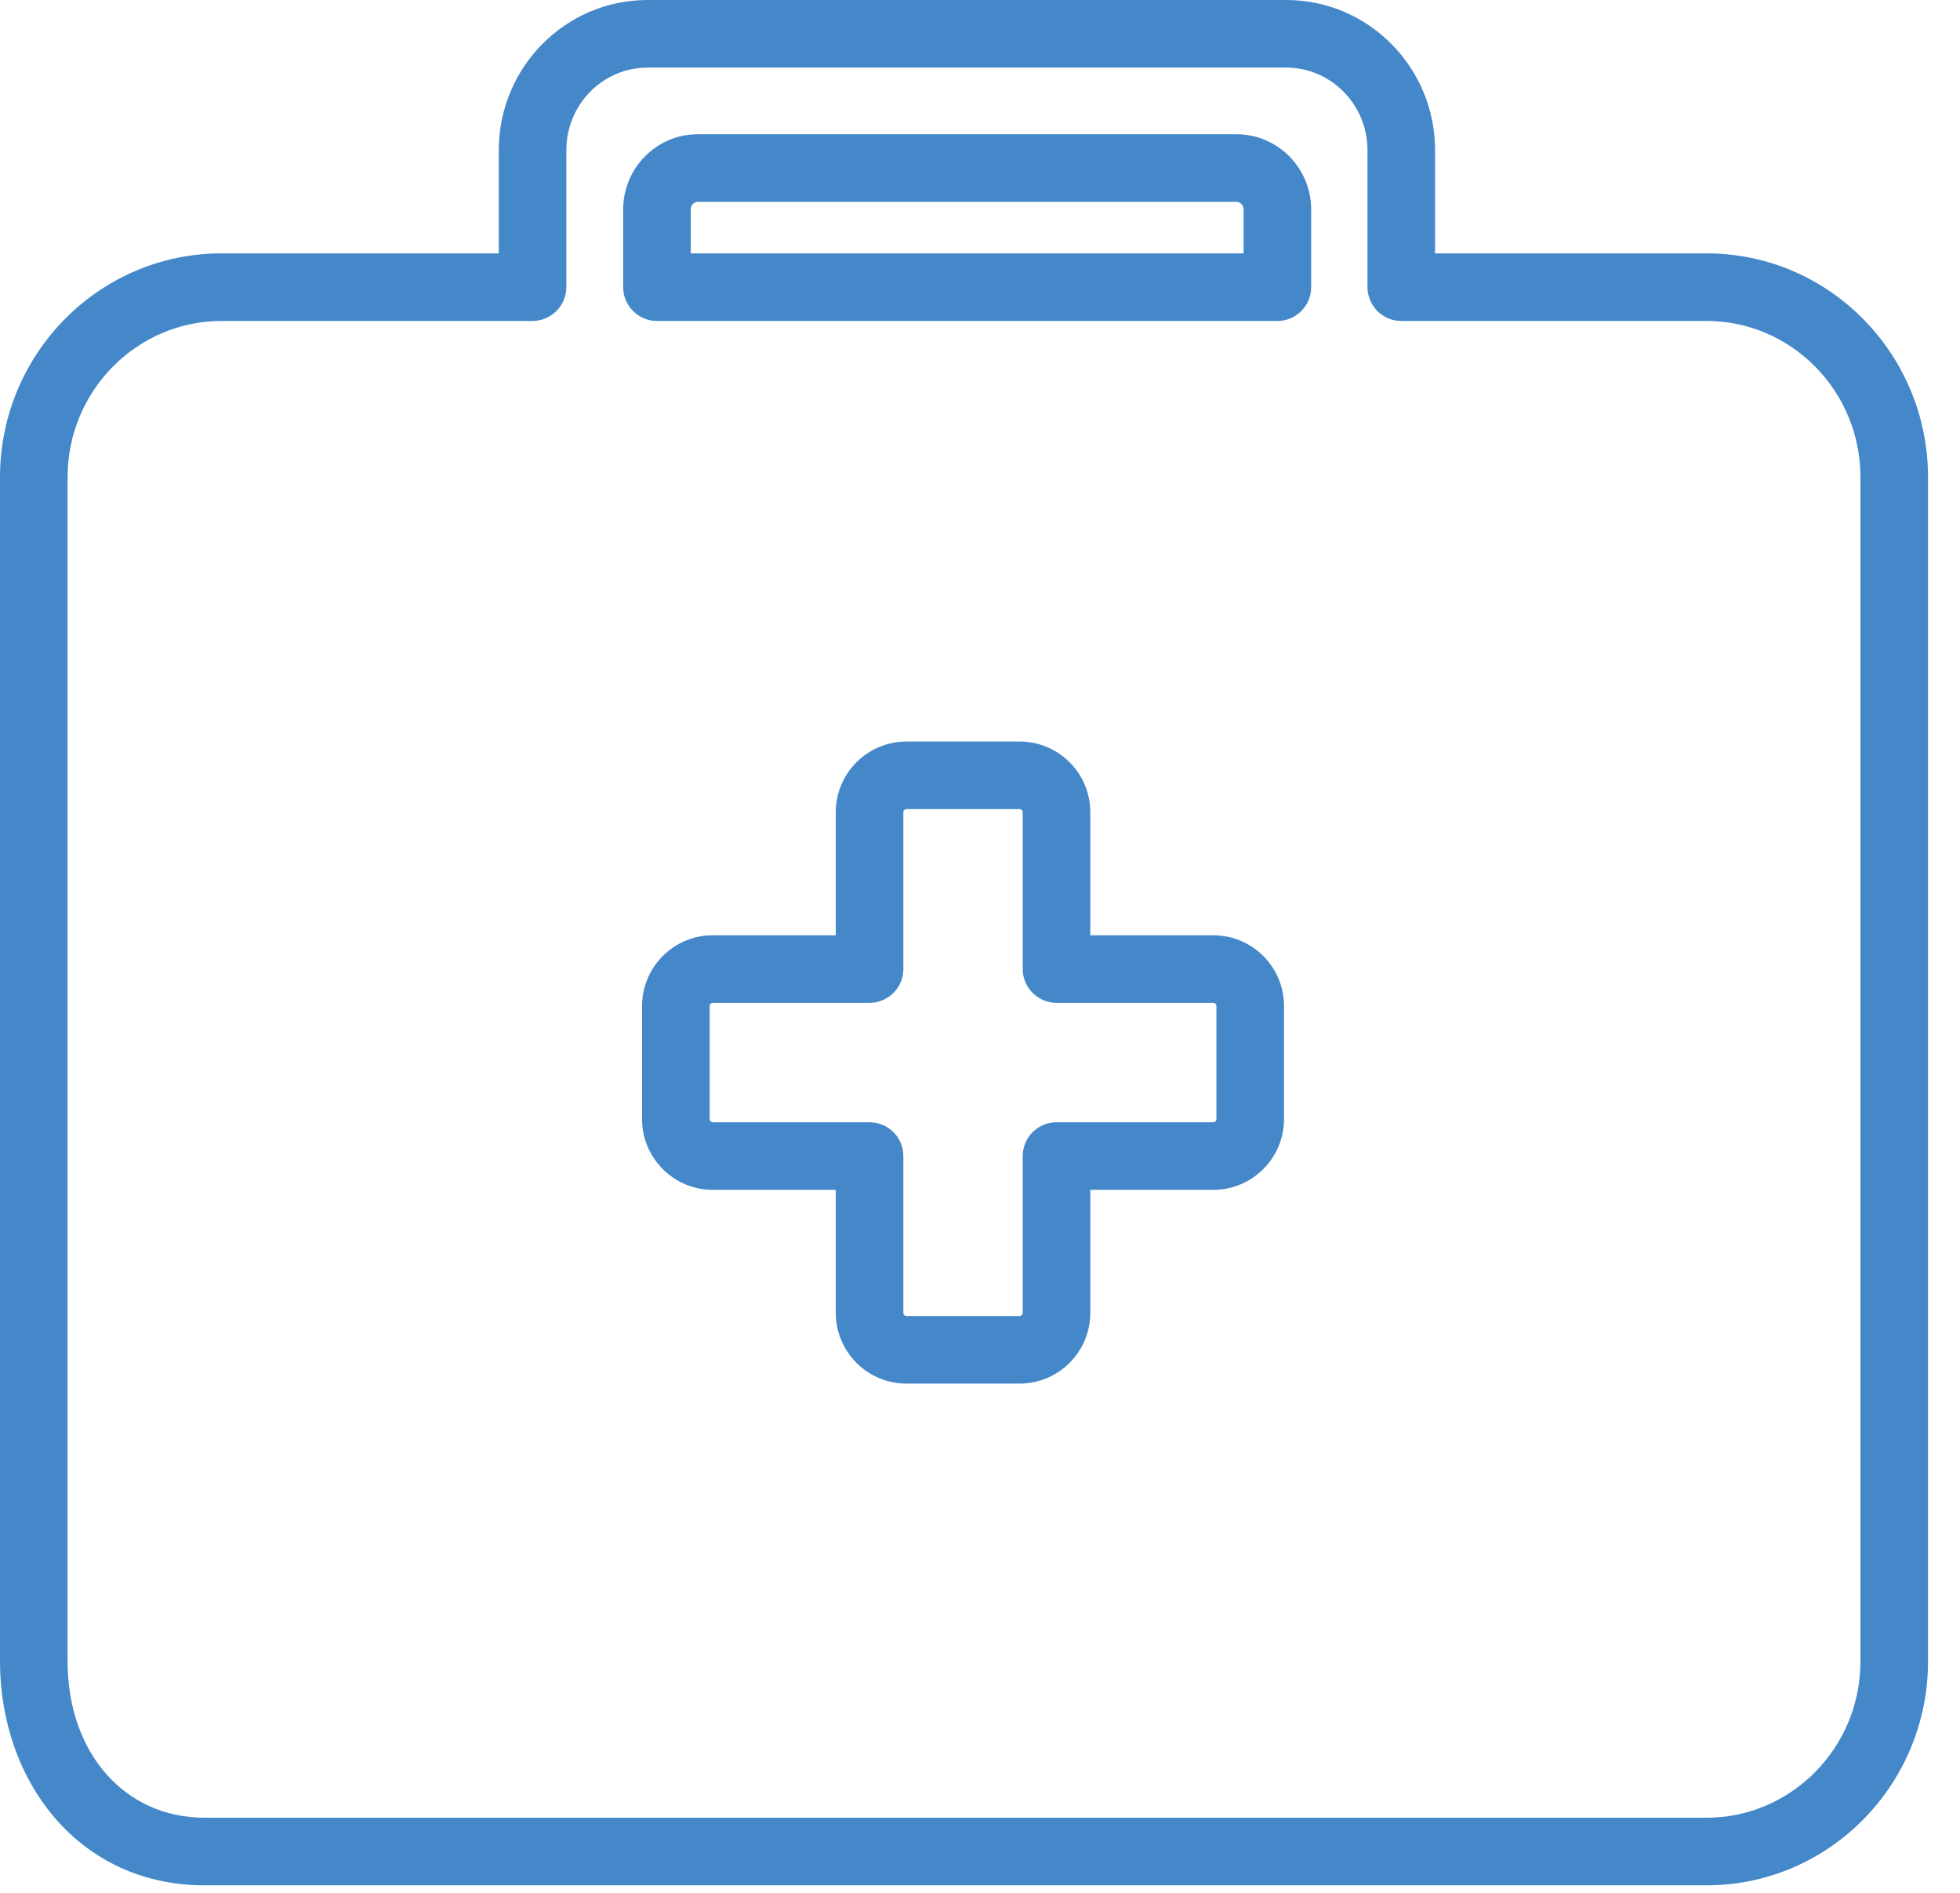
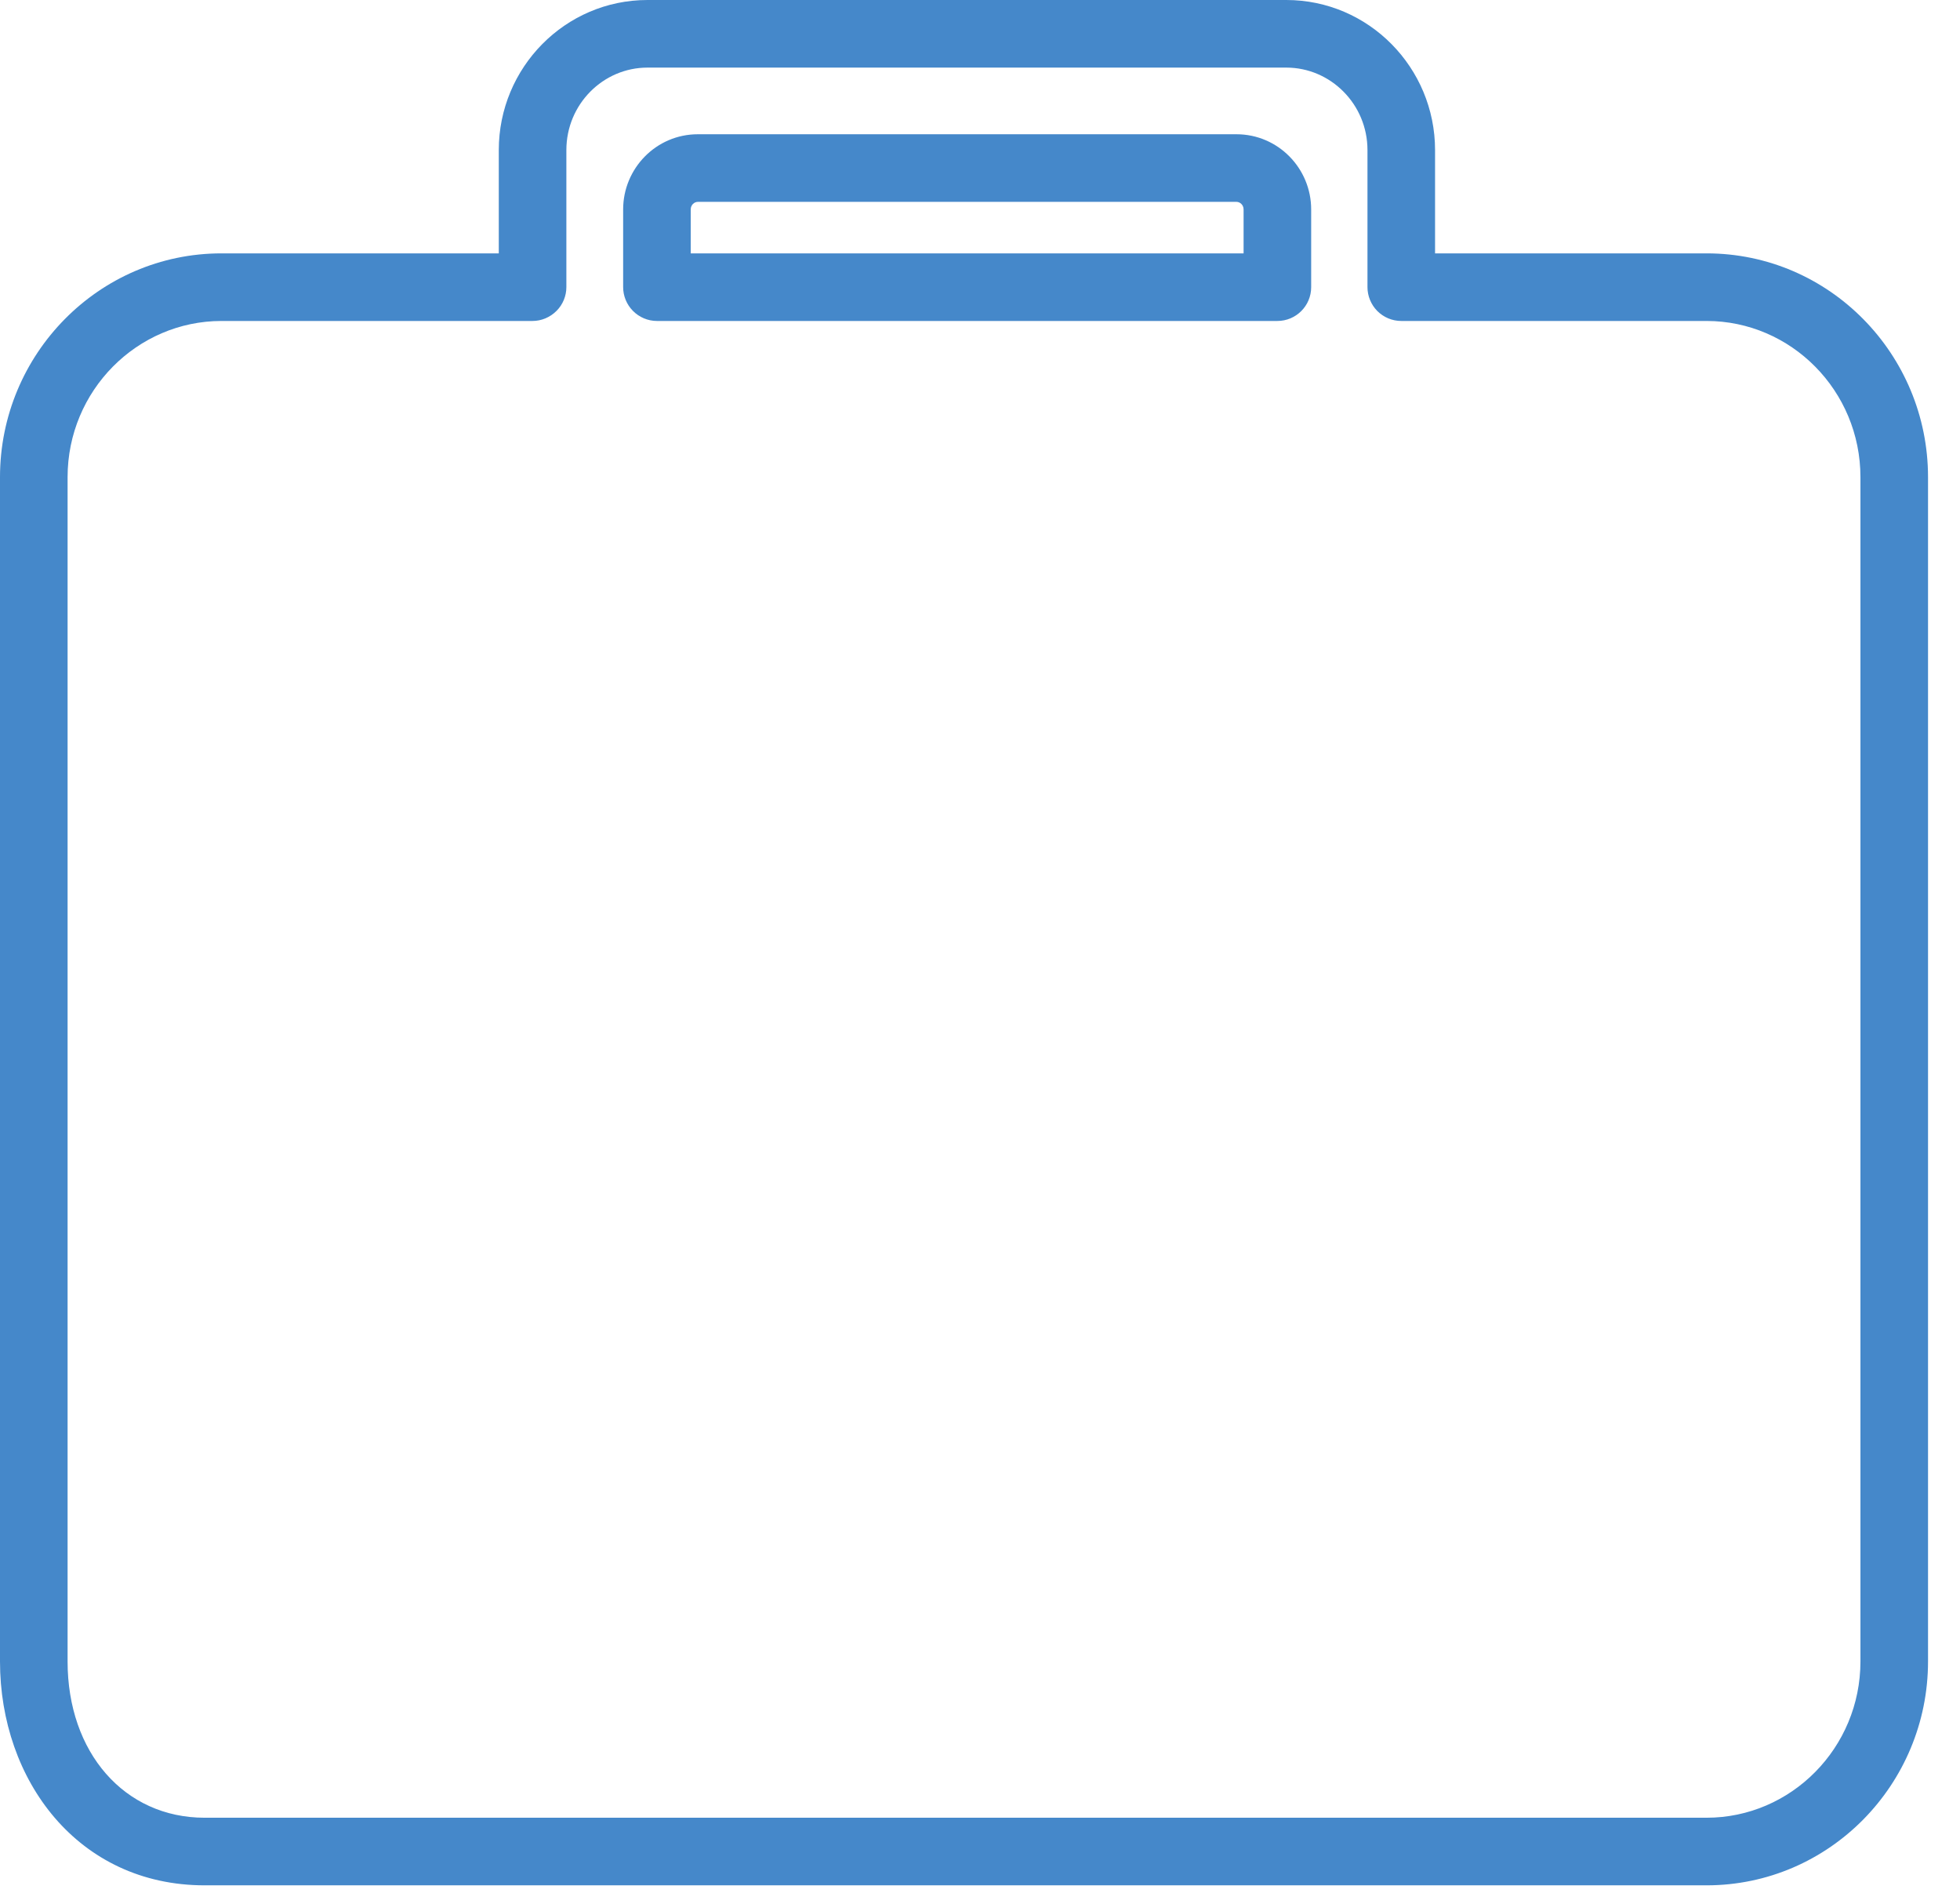
<svg xmlns="http://www.w3.org/2000/svg" width="29" height="28" viewBox="0 0 29 28" fill="none">
  <path fill-rule="evenodd" clip-rule="evenodd" d="M7.38 2.22C7.38 1.001 8.361 0 9.58 0H19.032C20.251 0 21.233 1.001 21.233 2.22V3.748H25.251C27.065 3.748 28.527 5.239 28.527 7.059V24.577C28.527 26.398 27.063 27.889 25.25 27.889H3.028C1.155 27.889 0 26.334 0 24.577V7.059C0 5.238 1.464 3.748 3.277 3.748H7.38V2.22ZM9.58 1C8.924 1 8.38 1.542 8.38 2.22V4.247C8.38 4.378 8.328 4.505 8.235 4.598C8.141 4.693 8.013 4.748 7.879 4.748H3.277C2.028 4.748 1 5.779 1 7.059V24.577C1 25.922 1.838 26.889 3.028 26.889H25.25C26.5 26.889 27.527 25.857 27.527 24.577V7.059C27.527 5.779 26.5 4.748 25.251 4.748H20.733C20.599 4.748 20.471 4.694 20.377 4.599C20.285 4.505 20.233 4.378 20.233 4.247V2.22C20.233 1.542 19.688 1 19.032 1H9.58ZM10.325 2.986C10.273 2.986 10.22 3.031 10.22 3.098V3.748H18.4V3.098C18.4 3.031 18.347 2.986 18.295 2.986H10.325ZM9.22 3.098C9.22 2.49 9.71 1.986 10.325 1.986H18.295C18.91 1.986 19.4 2.49 19.4 3.098V4.248C19.4 4.524 19.176 4.748 18.9 4.748H9.72C9.587 4.748 9.459 4.694 9.365 4.599C9.272 4.505 9.22 4.378 9.22 4.247V3.098Z" fill="#4588CA" />
-   <path fill-rule="evenodd" clip-rule="evenodd" d="M12.366 12.015C12.366 11.437 12.835 10.969 13.413 10.969H15.085C15.663 10.969 16.132 11.437 16.132 12.015V13.835H17.951C18.529 13.835 18.998 14.303 18.998 14.882V16.554C18.998 17.132 18.529 17.601 17.951 17.601H16.132V19.42C16.132 19.998 15.663 20.467 15.085 20.467H13.413C12.835 20.467 12.366 19.998 12.366 19.42V17.601H10.547C9.969 17.601 9.5 17.132 9.5 16.554V14.882C9.5 14.303 9.969 13.835 10.547 13.835H12.366V12.015ZM13.413 11.969C13.387 11.969 13.366 11.99 13.366 12.015V14.334C13.366 14.467 13.313 14.594 13.22 14.688C13.126 14.781 12.998 14.835 12.866 14.835H10.547C10.521 14.835 10.5 14.856 10.5 14.882V16.554C10.5 16.579 10.521 16.601 10.547 16.601H12.866C12.998 16.601 13.125 16.653 13.219 16.747C13.313 16.84 13.366 16.968 13.366 17.101V19.42C13.366 19.446 13.387 19.467 13.413 19.467H15.085C15.111 19.467 15.132 19.446 15.132 19.42V17.101C15.132 16.968 15.185 16.841 15.279 16.747C15.372 16.654 15.5 16.601 15.632 16.601H17.951C17.977 16.601 17.998 16.579 17.998 16.554V14.882C17.998 14.856 17.977 14.835 17.951 14.835H15.632C15.5 14.835 15.373 14.782 15.279 14.688C15.185 14.595 15.132 14.467 15.132 14.334V12.015C15.132 11.99 15.111 11.969 15.085 11.969H13.413Z" fill="#4588CA" />
</svg>